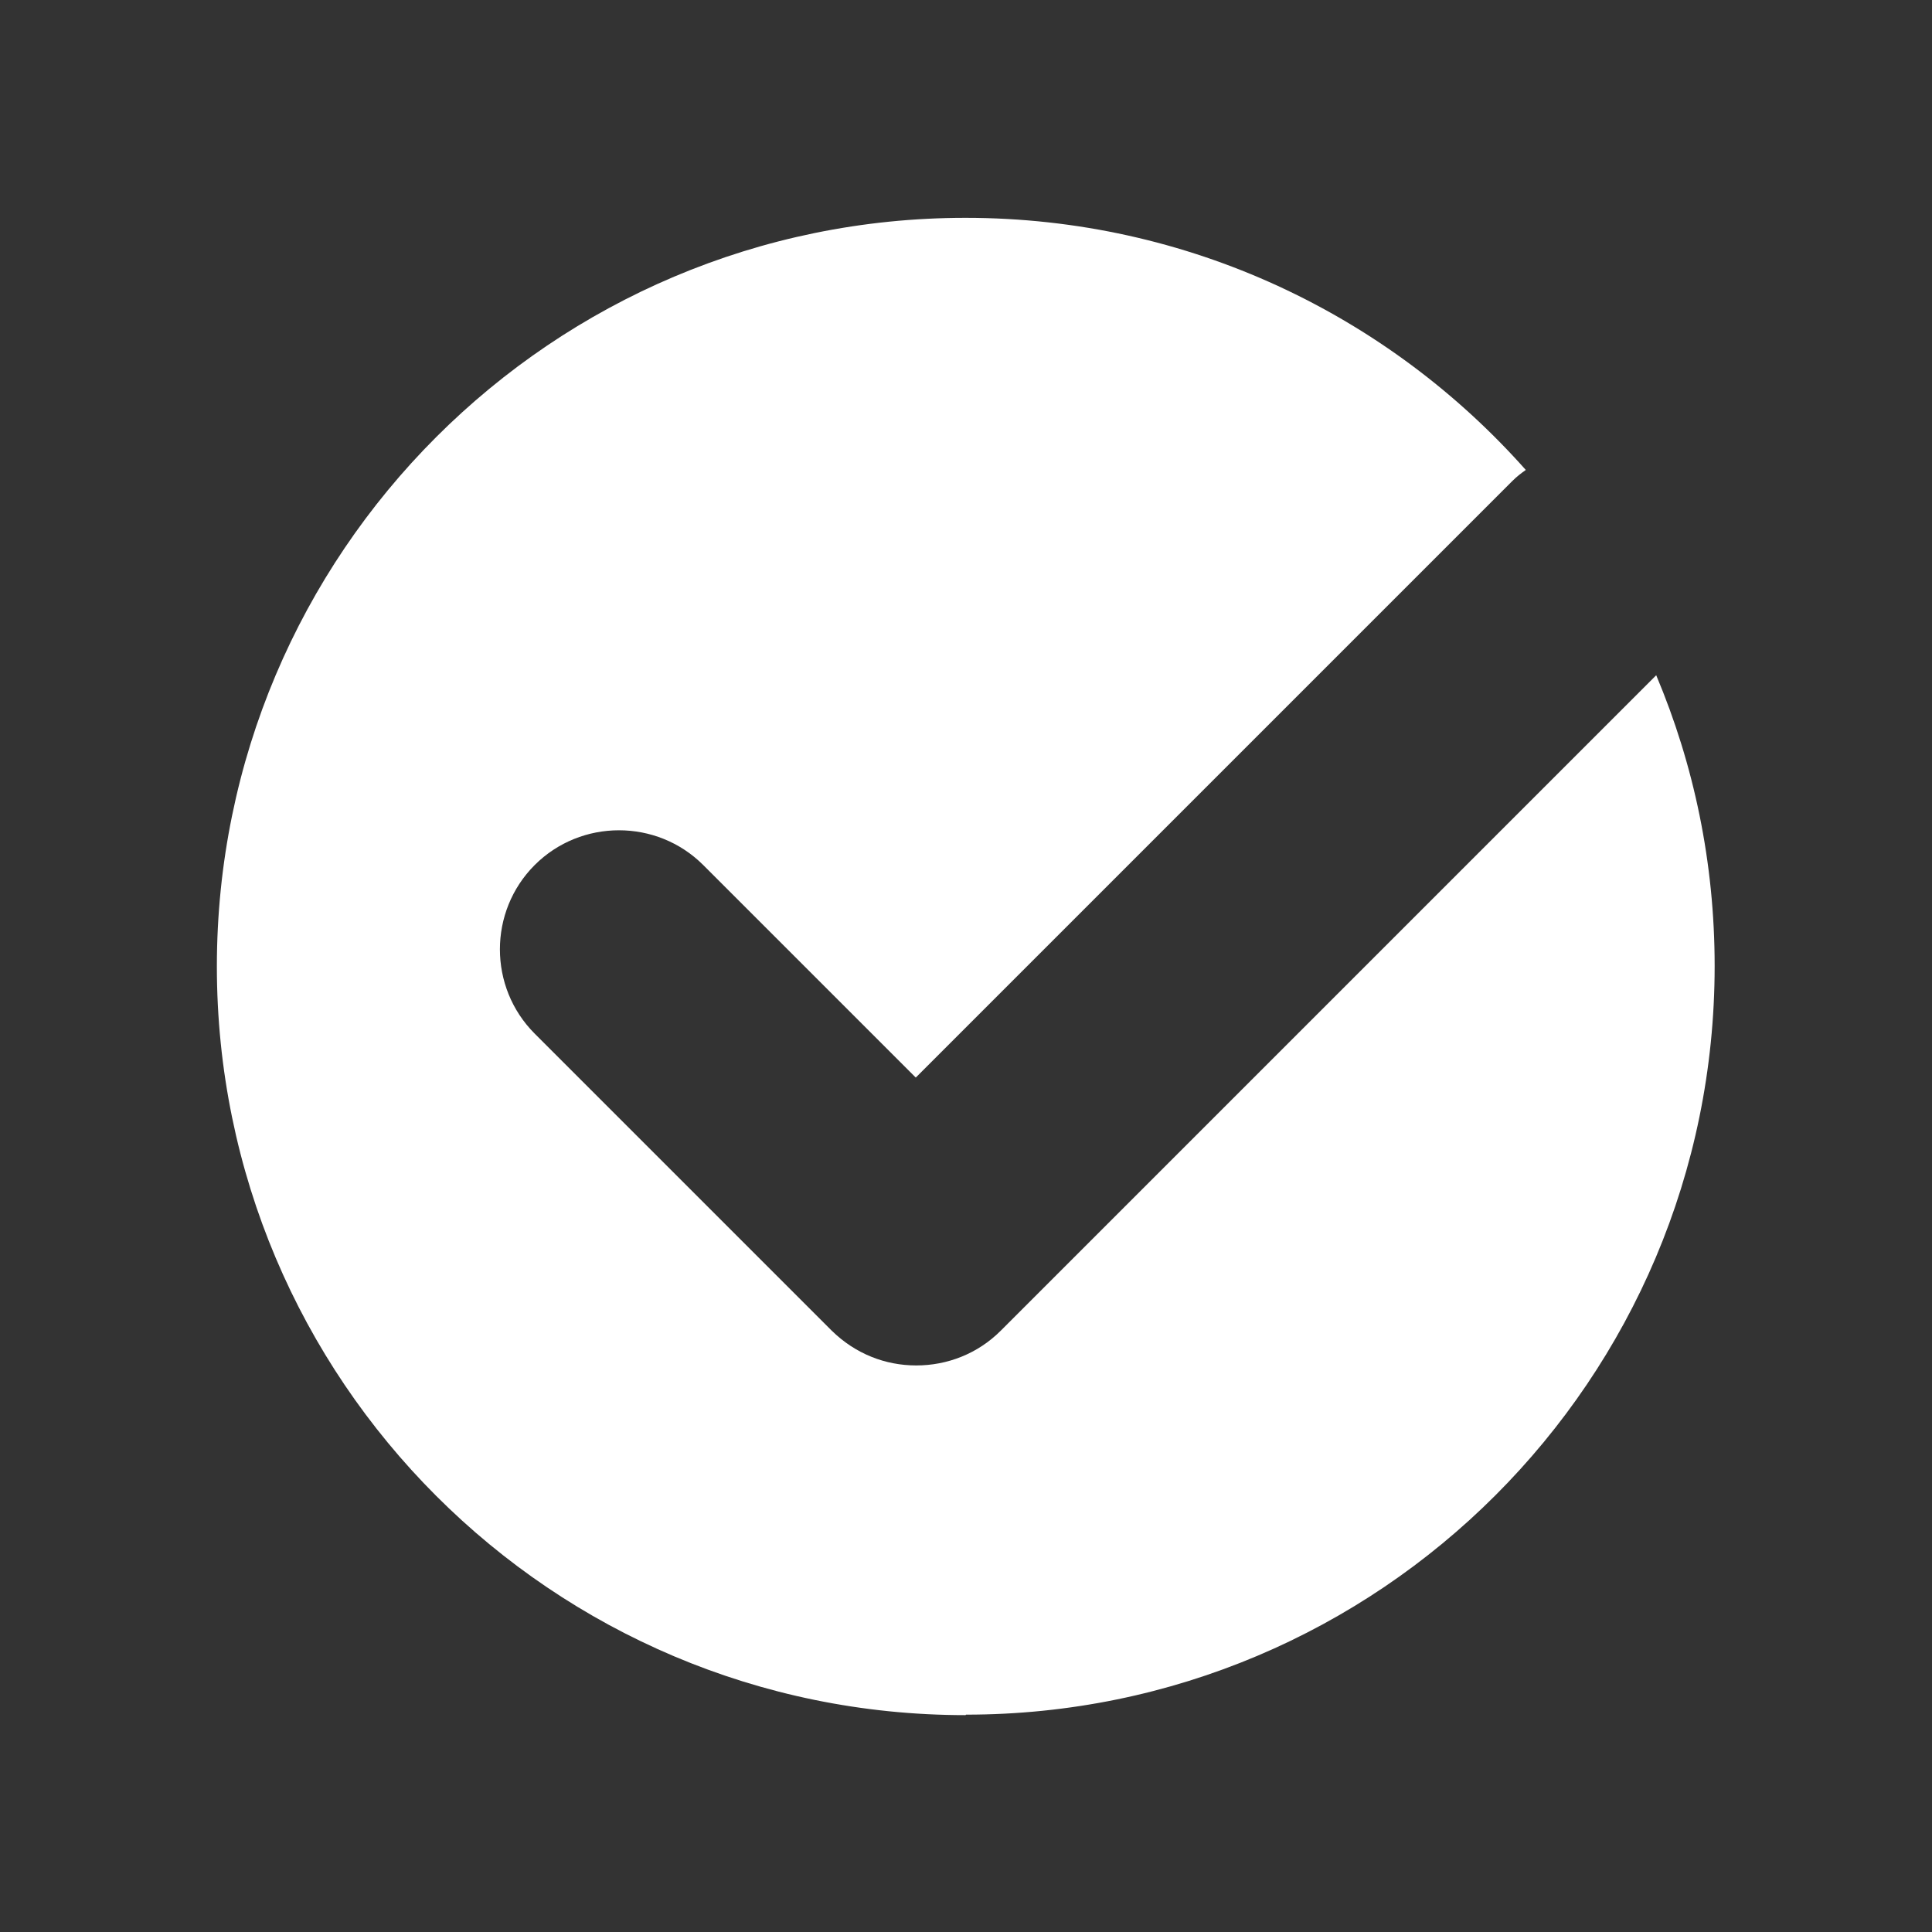
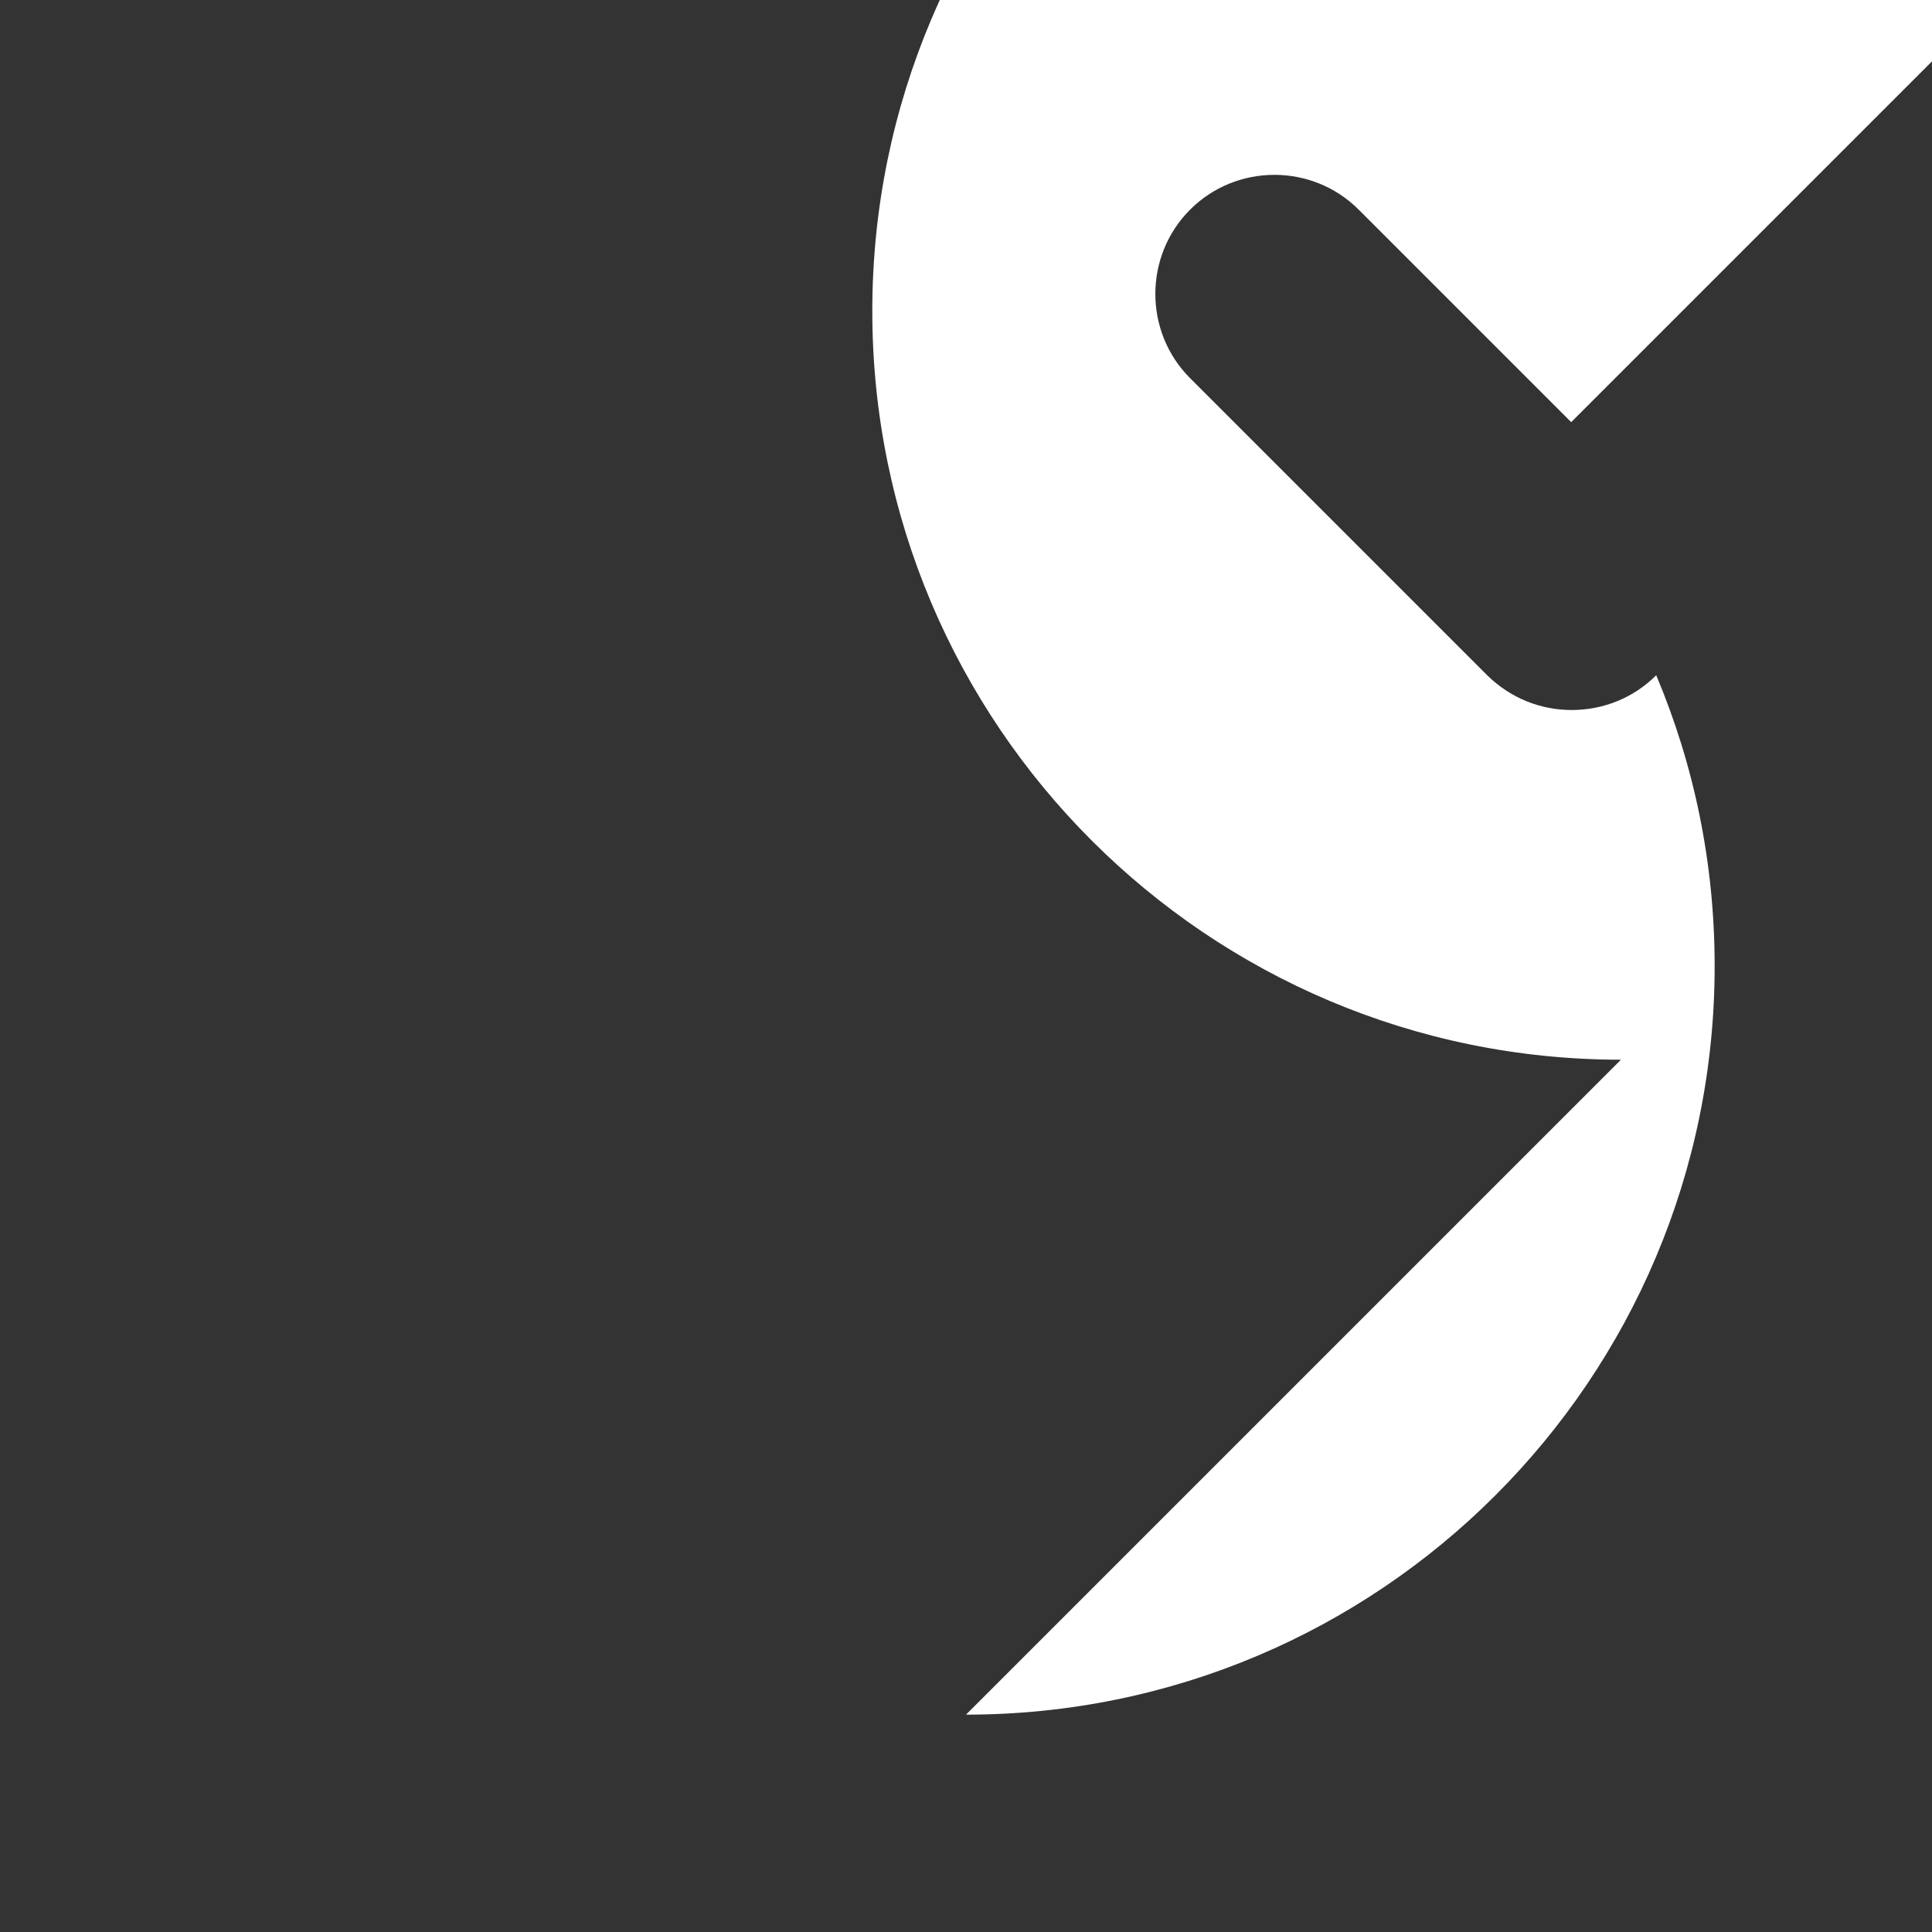
<svg xmlns="http://www.w3.org/2000/svg" id="_圖層_1" data-name="圖層 1" viewBox="0 0 40 40">
  <rect x="0" y="0" width="40" height="40" fill="#333333" stroke="none" />
  <defs>
    <style>
      .cls-1 {
        fill: #fff;
      }
    </style>
  </defs>
-   <path class="cls-1" d="M20,35.5c8.56,0,15.5-6.94,15.5-15.5,0-2.14-.43-4.17-1.21-6.02l-13.57,13.57c-.48.48-1.11.72-1.75.72s-1.26-.24-1.75-.72l-6.15-6.15c-.96-.96-.96-2.53,0-3.49.96-.96,2.53-.96,3.49,0l4.4,4.4,12.35-12.35c.09-.09.18-.16.28-.23-2.84-3.2-6.98-5.22-11.6-5.22-8.56,0-15.5,6.94-15.5,15.5s6.94,15.5,15.5,15.5Z" />
+   <path class="cls-1" d="M20,35.5c8.56,0,15.5-6.94,15.5-15.5,0-2.14-.43-4.17-1.21-6.02c-.48.48-1.11.72-1.75.72s-1.26-.24-1.75-.72l-6.15-6.15c-.96-.96-.96-2.53,0-3.49.96-.96,2.53-.96,3.49,0l4.4,4.4,12.35-12.35c.09-.09.18-.16.28-.23-2.84-3.2-6.98-5.22-11.6-5.22-8.56,0-15.5,6.94-15.5,15.5s6.94,15.5,15.5,15.5Z" />
</svg>